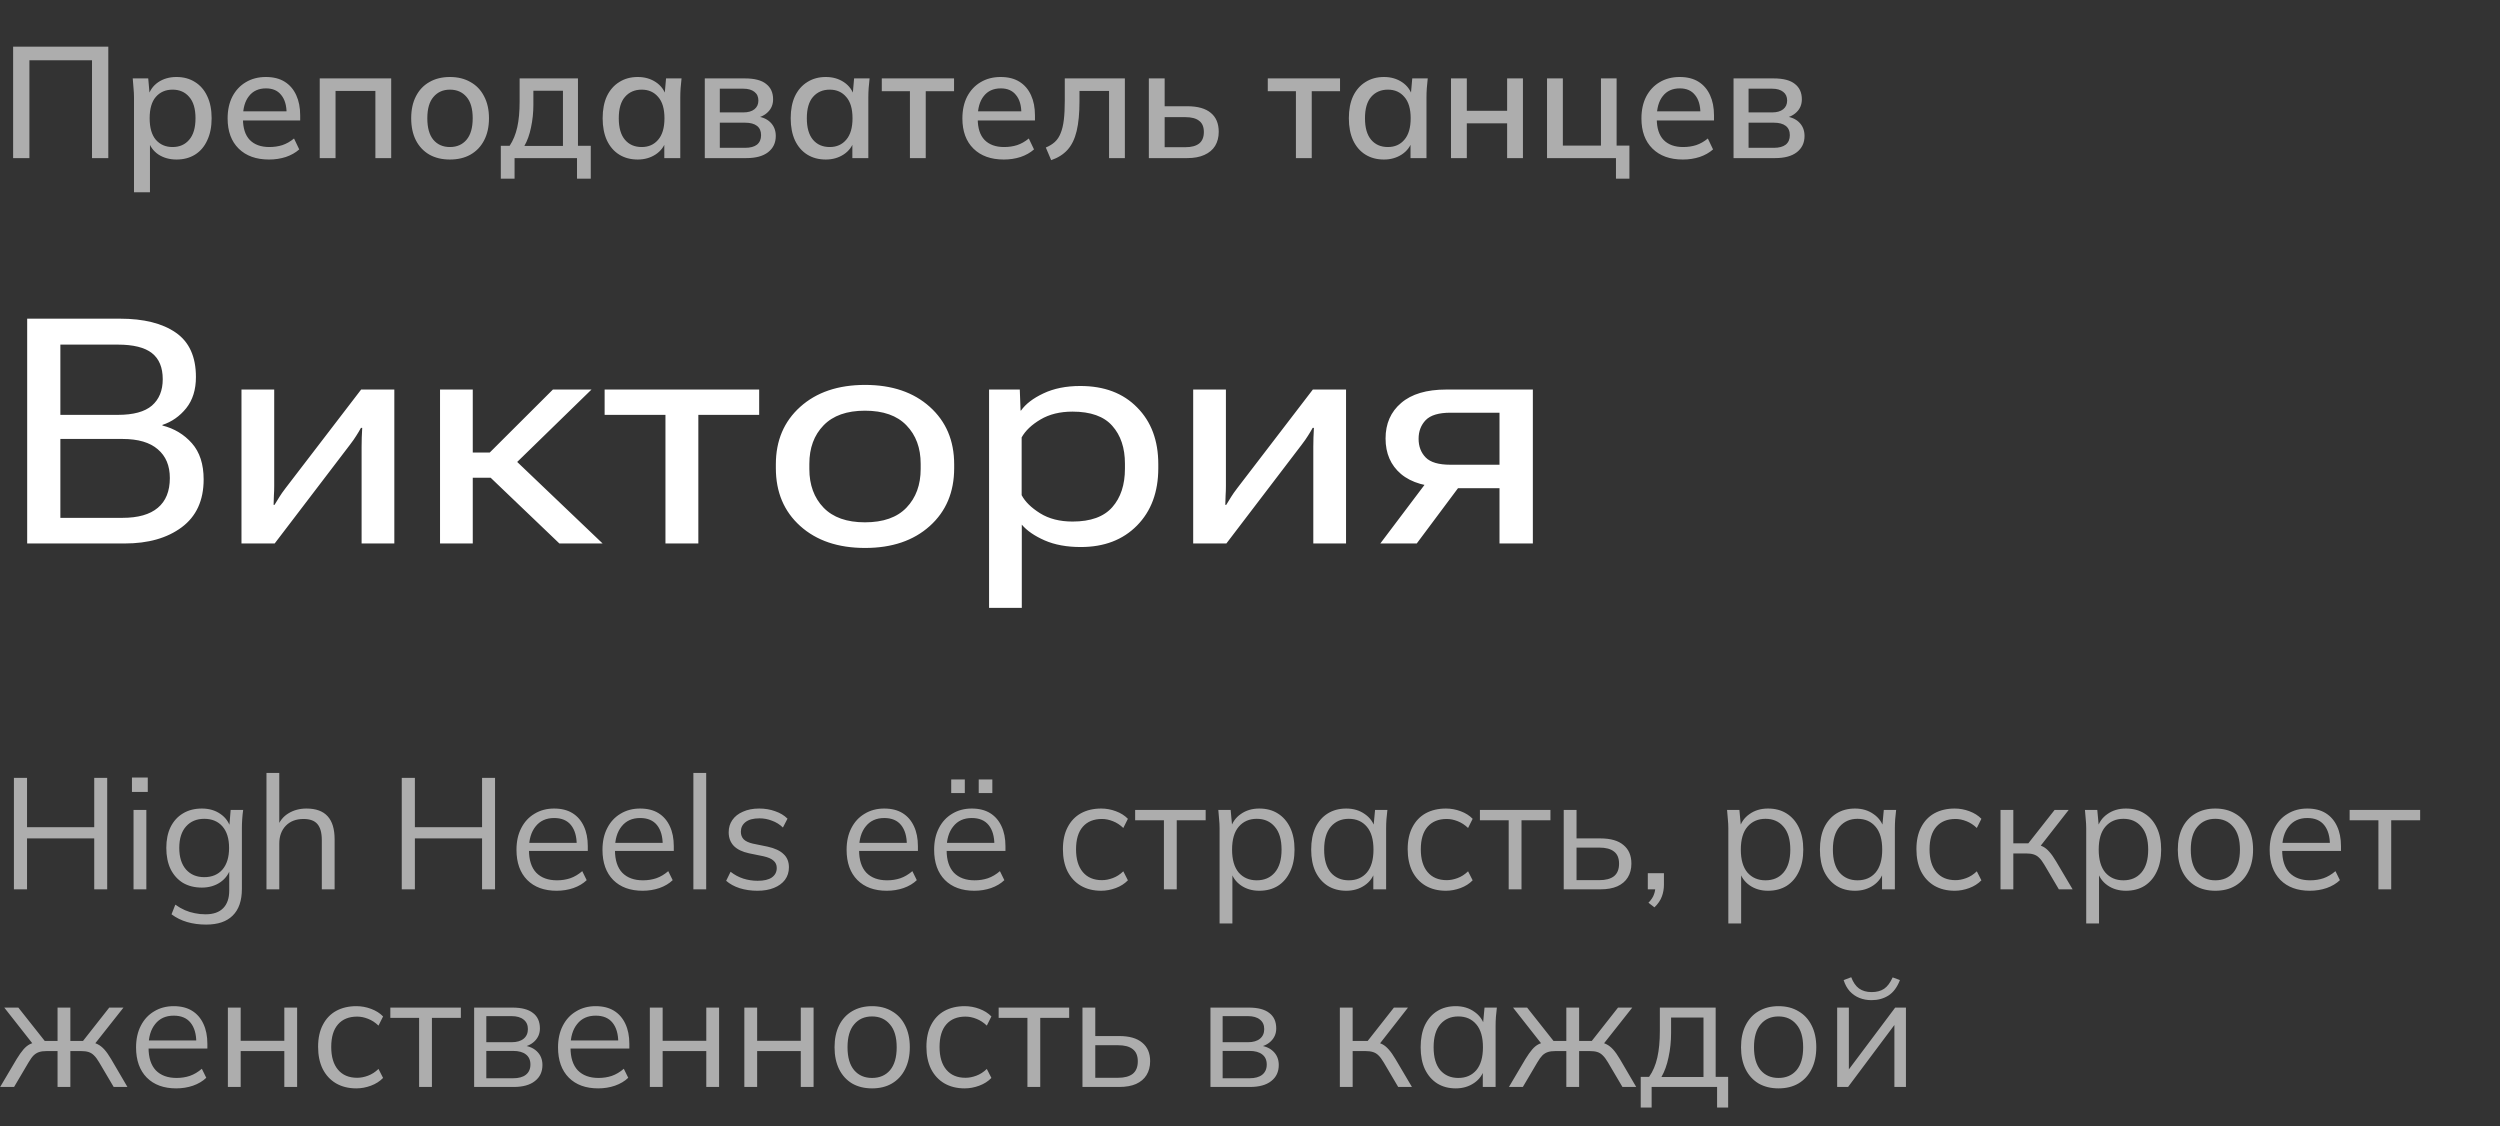
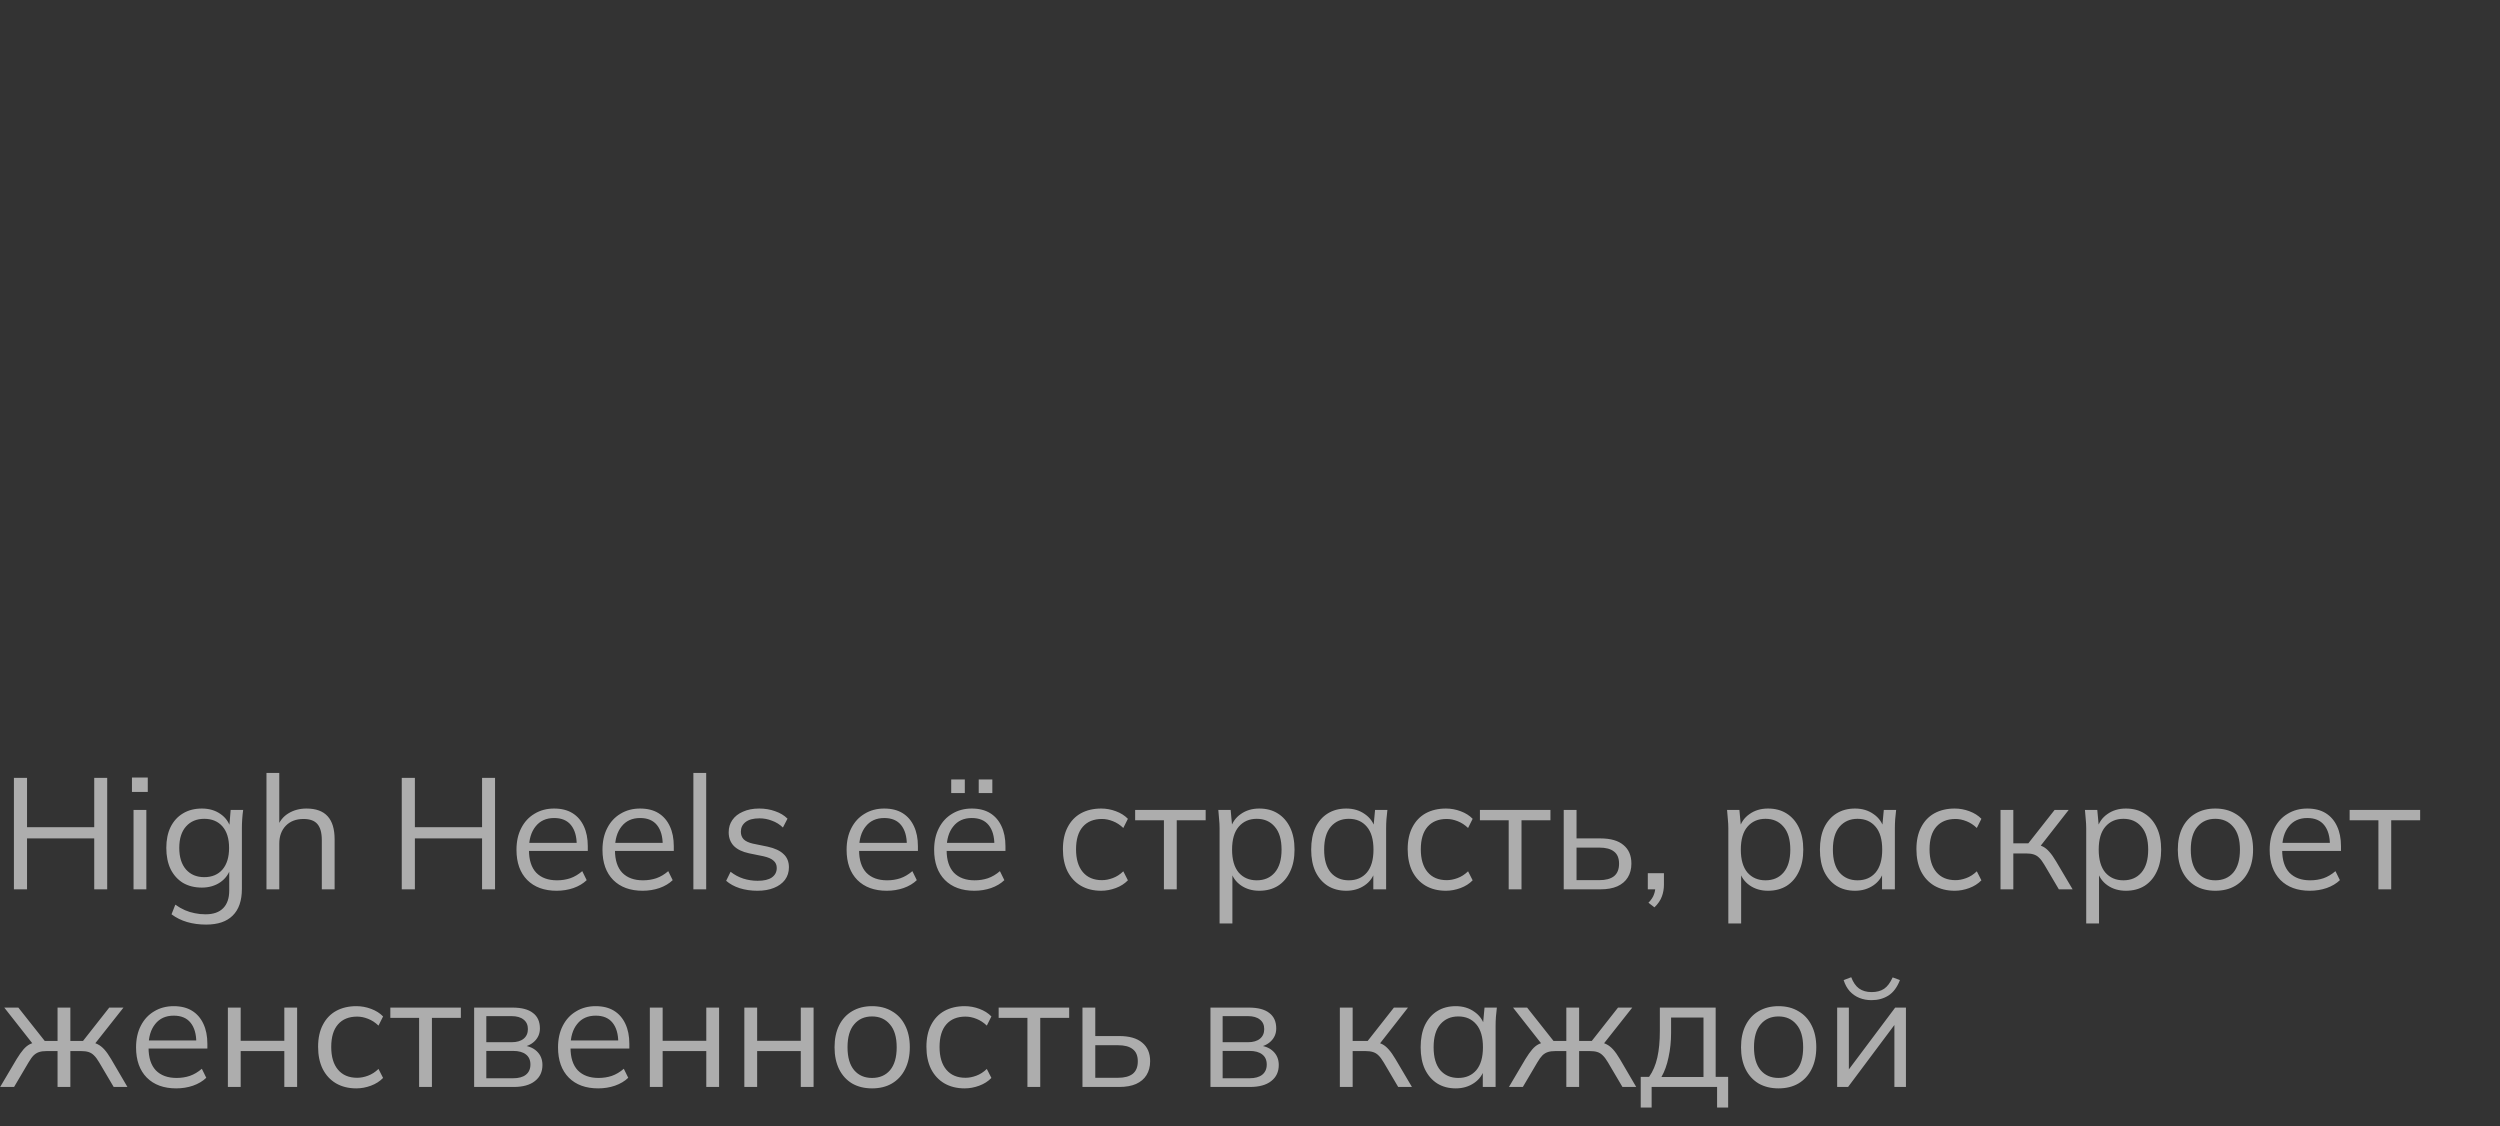
<svg xmlns="http://www.w3.org/2000/svg" width="253" height="114" viewBox="0 0 253 114" fill="none">
  <rect x="0" y="0" width="253" height="114" fill="#333333" stroke="none" />
-   <path opacity="0.6" d="M1.328 16V4.72H10.96V16H9.312V6.096H2.976V16H1.328ZM13.561 19.456V9.872C13.561 9.563 13.545 9.248 13.513 8.928C13.492 8.597 13.465 8.267 13.433 7.936H15.001L15.161 9.76H14.985C15.156 9.152 15.497 8.672 16.009 8.32C16.532 7.968 17.151 7.792 17.865 7.792C18.58 7.792 19.204 7.963 19.737 8.304C20.271 8.635 20.681 9.109 20.969 9.728C21.268 10.347 21.417 11.093 21.417 11.968C21.417 12.832 21.268 13.579 20.969 14.208C20.681 14.837 20.271 15.317 19.737 15.648C19.204 15.979 18.58 16.144 17.865 16.144C17.161 16.144 16.548 15.973 16.025 15.632C15.513 15.28 15.172 14.805 15.001 14.208H15.177V19.456H13.561ZM17.465 14.88C18.169 14.88 18.729 14.635 19.145 14.144C19.572 13.653 19.785 12.928 19.785 11.968C19.785 11.008 19.572 10.288 19.145 9.808C18.729 9.317 18.169 9.072 17.465 9.072C16.761 9.072 16.196 9.317 15.769 9.808C15.353 10.288 15.145 11.008 15.145 11.968C15.145 12.928 15.353 13.653 15.769 14.144C16.196 14.635 16.761 14.88 17.465 14.88ZM27.227 16.144C25.925 16.144 24.901 15.776 24.155 15.04C23.408 14.304 23.035 13.285 23.035 11.984C23.035 11.141 23.195 10.405 23.515 9.776C23.845 9.147 24.299 8.661 24.875 8.32C25.461 7.968 26.139 7.792 26.907 7.792C27.664 7.792 28.299 7.952 28.811 8.272C29.323 8.592 29.712 9.045 29.979 9.632C30.245 10.208 30.379 10.891 30.379 11.68V12.192H24.299V11.264H29.275L29.003 11.472C29.003 10.672 28.821 10.053 28.459 9.616C28.107 9.168 27.595 8.944 26.923 8.944C26.176 8.944 25.6 9.205 25.195 9.728C24.789 10.24 24.587 10.949 24.587 11.856V12.016C24.587 12.965 24.816 13.68 25.275 14.16C25.744 14.64 26.405 14.88 27.259 14.88C27.728 14.88 28.165 14.816 28.571 14.688C28.987 14.549 29.381 14.325 29.755 14.016L30.283 15.12C29.909 15.451 29.456 15.707 28.923 15.888C28.389 16.059 27.824 16.144 27.227 16.144ZM32.357 16V7.936H39.589V16H37.989V9.2H33.957V16H32.357ZM45.533 16.144C44.733 16.144 44.039 15.979 43.453 15.648C42.866 15.307 42.413 14.827 42.093 14.208C41.773 13.579 41.613 12.832 41.613 11.968C41.613 11.104 41.773 10.363 42.093 9.744C42.413 9.115 42.866 8.635 43.453 8.304C44.039 7.963 44.733 7.792 45.533 7.792C46.333 7.792 47.026 7.963 47.613 8.304C48.21 8.635 48.669 9.115 48.989 9.744C49.319 10.363 49.485 11.104 49.485 11.968C49.485 12.832 49.319 13.579 48.989 14.208C48.669 14.827 48.21 15.307 47.613 15.648C47.026 15.979 46.333 16.144 45.533 16.144ZM45.533 14.88C46.237 14.88 46.797 14.635 47.213 14.144C47.629 13.653 47.837 12.928 47.837 11.968C47.837 11.008 47.629 10.288 47.213 9.808C46.797 9.317 46.237 9.072 45.533 9.072C44.84 9.072 44.285 9.317 43.869 9.808C43.453 10.288 43.245 11.008 43.245 11.968C43.245 12.928 43.447 13.653 43.853 14.144C44.269 14.635 44.829 14.88 45.533 14.88ZM50.682 18.08V14.752H51.578C51.93 14.219 52.186 13.595 52.346 12.88C52.506 12.165 52.586 11.301 52.586 10.288V7.936H58.49V14.752H59.786V18.08H58.394V16H52.074V18.08H50.682ZM53.066 14.768H56.97V9.184H53.978V10.608C53.978 11.387 53.898 12.149 53.738 12.896C53.588 13.632 53.364 14.256 53.066 14.768ZM64.54 16.144C63.825 16.144 63.201 15.979 62.668 15.648C62.135 15.317 61.718 14.837 61.42 14.208C61.132 13.579 60.988 12.832 60.988 11.968C60.988 11.093 61.132 10.347 61.42 9.728C61.718 9.109 62.135 8.635 62.668 8.304C63.201 7.963 63.825 7.792 64.54 7.792C65.244 7.792 65.857 7.968 66.38 8.32C66.903 8.672 67.249 9.152 67.42 9.76H67.244L67.404 7.936H68.972C68.94 8.267 68.908 8.597 68.876 8.928C68.855 9.248 68.844 9.563 68.844 9.872V16H67.228V14.208H67.404C67.233 14.805 66.881 15.28 66.348 15.632C65.825 15.973 65.222 16.144 64.54 16.144ZM64.94 14.88C65.633 14.88 66.188 14.635 66.604 14.144C67.031 13.653 67.244 12.928 67.244 11.968C67.244 11.008 67.031 10.288 66.604 9.808C66.188 9.317 65.633 9.072 64.94 9.072C64.236 9.072 63.67 9.317 63.244 9.808C62.828 10.288 62.62 11.008 62.62 11.968C62.62 12.928 62.828 13.653 63.244 14.144C63.66 14.635 64.225 14.88 64.94 14.88ZM71.325 16V7.936H75.389C76.36 7.936 77.075 8.123 77.533 8.496C78.003 8.859 78.237 9.376 78.237 10.048C78.237 10.571 78.061 11.003 77.709 11.344C77.368 11.685 76.915 11.893 76.349 11.968V11.76C77.021 11.792 77.549 11.989 77.933 12.352C78.317 12.715 78.509 13.184 78.509 13.76C78.509 14.453 78.248 15.003 77.725 15.408C77.213 15.803 76.483 16 75.533 16H71.325ZM72.845 14.96H75.405C75.928 14.96 76.328 14.853 76.605 14.64C76.883 14.416 77.021 14.096 77.021 13.68C77.021 13.264 76.883 12.949 76.605 12.736C76.328 12.523 75.928 12.416 75.405 12.416H72.845V14.96ZM72.845 11.376H75.229C75.709 11.376 76.083 11.269 76.349 11.056C76.616 10.843 76.749 10.549 76.749 10.176C76.749 9.792 76.616 9.499 76.349 9.296C76.083 9.083 75.709 8.976 75.229 8.976H72.845V11.376ZM83.571 16.144C82.856 16.144 82.233 15.979 81.699 15.648C81.166 15.317 80.75 14.837 80.451 14.208C80.163 13.579 80.019 12.832 80.019 11.968C80.019 11.093 80.163 10.347 80.451 9.728C80.75 9.109 81.166 8.635 81.699 8.304C82.233 7.963 82.856 7.792 83.571 7.792C84.275 7.792 84.888 7.968 85.411 8.32C85.934 8.672 86.281 9.152 86.451 9.76H86.275L86.435 7.936H88.003C87.971 8.267 87.939 8.597 87.907 8.928C87.886 9.248 87.875 9.563 87.875 9.872V16H86.259V14.208H86.435C86.264 14.805 85.912 15.28 85.379 15.632C84.856 15.973 84.254 16.144 83.571 16.144ZM83.971 14.88C84.665 14.88 85.219 14.635 85.635 14.144C86.062 13.653 86.275 12.928 86.275 11.968C86.275 11.008 86.062 10.288 85.635 9.808C85.219 9.317 84.665 9.072 83.971 9.072C83.267 9.072 82.702 9.317 82.275 9.808C81.859 10.288 81.651 11.008 81.651 11.968C81.651 12.928 81.859 13.653 82.275 14.144C82.691 14.635 83.257 14.88 83.971 14.88ZM92.085 16V9.232H89.237V7.936H96.549V9.232H93.685V16H92.085ZM101.586 16.144C100.285 16.144 99.261 15.776 98.514 15.04C97.767 14.304 97.394 13.285 97.394 11.984C97.394 11.141 97.554 10.405 97.874 9.776C98.205 9.147 98.658 8.661 99.234 8.32C99.821 7.968 100.498 7.792 101.266 7.792C102.023 7.792 102.658 7.952 103.17 8.272C103.682 8.592 104.071 9.045 104.338 9.632C104.605 10.208 104.738 10.891 104.738 11.68V12.192H98.658V11.264H103.634L103.362 11.472C103.362 10.672 103.181 10.053 102.818 9.616C102.466 9.168 101.954 8.944 101.282 8.944C100.535 8.944 99.96 9.205 99.554 9.728C99.149 10.24 98.946 10.949 98.946 11.856V12.016C98.946 12.965 99.175 13.68 99.634 14.16C100.103 14.64 100.765 14.88 101.618 14.88C102.087 14.88 102.525 14.816 102.93 14.688C103.346 14.549 103.741 14.325 104.114 14.016L104.642 15.12C104.269 15.451 103.815 15.707 103.282 15.888C102.749 16.059 102.183 16.144 101.586 16.144ZM106.38 16.208L105.836 14.928C106.199 14.779 106.503 14.592 106.748 14.368C107.004 14.133 107.201 13.835 107.34 13.472C107.489 13.109 107.596 12.661 107.66 12.128C107.724 11.595 107.756 10.949 107.756 10.192V7.936H113.836V16H112.236V9.2H109.244V10.24C109.244 11.456 109.148 12.464 108.956 13.264C108.764 14.064 108.455 14.699 108.028 15.168C107.612 15.627 107.063 15.973 106.38 16.208ZM116.263 16V7.936H117.863V10.752H120.151C121.207 10.752 122.002 10.976 122.535 11.424C123.068 11.861 123.335 12.501 123.335 13.344C123.335 13.888 123.212 14.363 122.967 14.768C122.722 15.163 122.359 15.467 121.879 15.68C121.41 15.893 120.834 16 120.151 16H116.263ZM117.863 14.896H119.975C120.572 14.896 121.031 14.773 121.351 14.528C121.671 14.272 121.831 13.883 121.831 13.36C121.831 12.837 121.671 12.459 121.351 12.224C121.042 11.979 120.583 11.856 119.975 11.856H117.863V14.896ZM131.147 16V9.232H128.299V7.936H135.611V9.232H132.747V16H131.147ZM140.056 16.144C139.341 16.144 138.717 15.979 138.184 15.648C137.65 15.317 137.234 14.837 136.936 14.208C136.648 13.579 136.504 12.832 136.504 11.968C136.504 11.093 136.648 10.347 136.936 9.728C137.234 9.109 137.65 8.635 138.184 8.304C138.717 7.963 139.341 7.792 140.056 7.792C140.76 7.792 141.373 7.968 141.896 8.32C142.418 8.672 142.765 9.152 142.936 9.76H142.76L142.92 7.936H144.488C144.456 8.267 144.424 8.597 144.392 8.928C144.37 9.248 144.36 9.563 144.36 9.872V16H142.744V14.208H142.92C142.749 14.805 142.397 15.28 141.864 15.632C141.341 15.973 140.738 16.144 140.056 16.144ZM140.456 14.88C141.149 14.88 141.704 14.635 142.12 14.144C142.546 13.653 142.76 12.928 142.76 11.968C142.76 11.008 142.546 10.288 142.12 9.808C141.704 9.317 141.149 9.072 140.456 9.072C139.752 9.072 139.186 9.317 138.76 9.808C138.344 10.288 138.136 11.008 138.136 11.968C138.136 12.928 138.344 13.653 138.76 14.144C139.176 14.635 139.741 14.88 140.456 14.88ZM146.841 16V7.936H148.441V11.216H152.521V7.936H154.121V16H152.521V12.48H148.441V16H146.841ZM163.536 18.08V16H156.56V7.936H158.16V14.736H162.016V7.936H163.6V14.736H164.896V18.08H163.536ZM170.305 16.144C169.004 16.144 167.98 15.776 167.233 15.04C166.486 14.304 166.113 13.285 166.113 11.984C166.113 11.141 166.273 10.405 166.593 9.776C166.924 9.147 167.377 8.661 167.953 8.32C168.54 7.968 169.217 7.792 169.985 7.792C170.742 7.792 171.377 7.952 171.889 8.272C172.401 8.592 172.79 9.045 173.057 9.632C173.324 10.208 173.457 10.891 173.457 11.68V12.192H167.377V11.264H172.353L172.081 11.472C172.081 10.672 171.9 10.053 171.537 9.616C171.185 9.168 170.673 8.944 170.001 8.944C169.254 8.944 168.678 9.205 168.273 9.728C167.868 10.24 167.665 10.949 167.665 11.856V12.016C167.665 12.965 167.894 13.68 168.353 14.16C168.822 14.64 169.484 14.88 170.337 14.88C170.806 14.88 171.244 14.816 171.649 14.688C172.065 14.549 172.46 14.325 172.833 14.016L173.361 15.12C172.988 15.451 172.534 15.707 172.001 15.888C171.468 16.059 170.902 16.144 170.305 16.144ZM175.435 16V7.936H179.499C180.469 7.936 181.184 8.123 181.643 8.496C182.112 8.859 182.347 9.376 182.347 10.048C182.347 10.571 182.171 11.003 181.819 11.344C181.477 11.685 181.024 11.893 180.459 11.968V11.76C181.131 11.792 181.659 11.989 182.043 12.352C182.427 12.715 182.619 13.184 182.619 13.76C182.619 14.453 182.357 15.003 181.835 15.408C181.323 15.803 180.592 16 179.643 16H175.435ZM176.955 14.96H179.515C180.037 14.96 180.437 14.853 180.715 14.64C180.992 14.416 181.131 14.096 181.131 13.68C181.131 13.264 180.992 12.949 180.715 12.736C180.437 12.523 180.037 12.416 179.515 12.416H176.955V14.96ZM176.955 11.376H179.339C179.819 11.376 180.192 11.269 180.459 11.056C180.725 10.843 180.859 10.549 180.859 10.176C180.859 9.792 180.725 9.499 180.459 9.296C180.192 9.083 179.819 8.976 179.339 8.976H176.955V11.376Z" fill="white" />
-   <path d="M2.75 55V32.25H12.141C14.547 32.25 16.427 32.719 17.781 33.656C19.146 34.594 19.828 36.094 19.828 38.156C19.828 39.438 19.5 40.49 18.844 41.312C18.188 42.125 17.385 42.688 16.438 43V43.062C17.635 43.365 18.63 43.964 19.422 44.859C20.213 45.755 20.609 46.974 20.609 48.516C20.609 50.641 19.87 52.255 18.391 53.359C16.922 54.453 15 55 12.625 55H2.75ZM6.109 52.406H12.391C13.974 52.406 15.167 52.068 15.969 51.391C16.781 50.714 17.188 49.708 17.188 48.375C17.188 47.125 16.781 46.156 15.969 45.469C15.167 44.771 13.974 44.422 12.391 44.422H6.109V52.406ZM6.109 41.984H11.922C13.495 41.984 14.646 41.672 15.375 41.047C16.104 40.411 16.469 39.521 16.469 38.375C16.469 37.188 16.104 36.307 15.375 35.734C14.646 35.161 13.495 34.875 11.922 34.875H6.109V41.984ZM24.438 55V39.422H27.75V49.172C27.75 49.516 27.74 49.839 27.719 50.141C27.708 50.432 27.698 50.75 27.688 51.094H27.781C27.969 50.792 28.135 50.521 28.281 50.281C28.427 50.042 28.635 49.745 28.906 49.391L36.547 39.422H39.906V55H36.594V45.219C36.594 44.896 36.599 44.583 36.609 44.281C36.62 43.969 36.635 43.641 36.656 43.297H36.531C36.365 43.599 36.203 43.87 36.047 44.109C35.901 44.349 35.693 44.646 35.422 45L27.797 55H24.438ZM56.609 55L49.031 47.75L51.391 45.844L60.984 55H56.609ZM46.188 45.797H49.562L55.953 39.422H59.859L50.703 48.344H46.188V45.797ZM47.844 39.422V55H44.531V39.422H47.844ZM61.188 41.984V39.422H76.828V41.984H70.672V55H67.344V41.984H61.188ZM78.516 47.375V46.984C78.516 44.589 79.338 42.651 80.984 41.172C82.63 39.693 84.818 38.953 87.547 38.953C90.266 38.953 92.448 39.693 94.094 41.172C95.74 42.651 96.562 44.589 96.562 46.984V47.375C96.562 49.802 95.74 51.755 94.094 53.234C92.448 54.714 90.266 55.453 87.547 55.453C84.818 55.453 82.63 54.714 80.984 53.234C79.338 51.755 78.516 49.802 78.516 47.375ZM81.906 46.938V47.469C81.906 49.073 82.385 50.375 83.344 51.375C84.302 52.365 85.698 52.859 87.531 52.859C89.385 52.859 90.787 52.365 91.734 51.375C92.693 50.375 93.172 49.068 93.172 47.453V46.938C93.172 45.333 92.693 44.036 91.734 43.047C90.787 42.057 89.385 41.562 87.531 41.562C85.698 41.562 84.302 42.057 83.344 43.047C82.385 44.036 81.906 45.333 81.906 46.938ZM100.094 61.516V39.422H103.203L103.281 41.547H103.328C103.797 40.88 104.552 40.302 105.594 39.812C106.646 39.312 107.891 39.062 109.328 39.062C111.745 39.062 113.661 39.786 115.078 41.234C116.505 42.672 117.219 44.583 117.219 46.969V47.375C117.219 49.792 116.5 51.729 115.062 53.188C113.635 54.635 111.74 55.359 109.375 55.359C107.958 55.359 106.74 55.135 105.719 54.688C104.698 54.24 103.927 53.708 103.406 53.094V61.516H100.094ZM103.391 50.109C103.734 50.766 104.354 51.375 105.25 51.938C106.146 52.5 107.245 52.781 108.547 52.781C110.37 52.781 111.708 52.297 112.562 51.328C113.417 50.359 113.844 49.057 113.844 47.422V46.922C113.844 45.328 113.417 44.052 112.562 43.094C111.719 42.135 110.375 41.656 108.531 41.656C107.271 41.656 106.193 41.922 105.297 42.453C104.401 42.984 103.766 43.589 103.391 44.266V50.109ZM120.75 55V39.422H124.062V49.172C124.062 49.516 124.052 49.839 124.031 50.141C124.021 50.432 124.01 50.75 124 51.094H124.094C124.281 50.792 124.448 50.521 124.594 50.281C124.74 50.042 124.948 49.745 125.219 49.391L132.859 39.422H136.219V55H132.906V45.219C132.906 44.896 132.911 44.583 132.922 44.281C132.932 43.969 132.948 43.641 132.969 43.297H132.844C132.677 43.599 132.516 43.87 132.359 44.109C132.214 44.349 132.005 44.646 131.734 45L124.109 55H120.75ZM143.375 55H139.688L144.625 48.453L148.109 48.656L143.375 55ZM151.75 55V49.406H147L146.391 49.297C144.37 49.297 142.833 48.854 141.781 47.969C140.74 47.083 140.219 45.885 140.219 44.375C140.219 42.875 140.745 41.677 141.797 40.781C142.849 39.875 144.37 39.422 146.359 39.422H155.125V55H151.75ZM146.781 47.031H151.75V41.766H146.781C145.604 41.766 144.771 42.016 144.281 42.516C143.802 43.016 143.562 43.646 143.562 44.406C143.562 45.177 143.802 45.807 144.281 46.297C144.76 46.786 145.594 47.031 146.781 47.031Z" fill="white" />
  <path opacity="0.6" d="M1.408 90V78.72H2.736V83.712H9.536V78.72H10.848V90H9.536V84.848H2.736V90H1.408ZM13.514 90V81.968H14.81V90H13.514ZM13.354 80.144V78.688H14.954V80.144H13.354ZM20.863 93.568C20.169 93.568 19.529 93.483 18.942 93.312C18.356 93.141 17.828 92.88 17.358 92.528L17.742 91.552C18.073 91.787 18.398 91.973 18.718 92.112C19.038 92.251 19.369 92.352 19.71 92.416C20.052 92.491 20.415 92.528 20.799 92.528C21.588 92.528 22.185 92.32 22.59 91.904C22.996 91.488 23.198 90.896 23.198 90.128V87.776H23.358C23.188 88.405 22.836 88.907 22.302 89.28C21.769 89.643 21.145 89.824 20.43 89.824C19.695 89.824 19.055 89.664 18.511 89.344C17.977 89.013 17.561 88.549 17.262 87.952C16.974 87.344 16.831 86.629 16.831 85.808C16.831 84.997 16.974 84.293 17.262 83.696C17.561 83.099 17.977 82.64 18.511 82.32C19.055 81.989 19.695 81.824 20.43 81.824C21.156 81.824 21.78 82.005 22.302 82.368C22.836 82.731 23.188 83.232 23.358 83.872L23.198 83.712L23.343 81.968H24.607C24.564 82.277 24.532 82.592 24.511 82.912C24.489 83.221 24.479 83.525 24.479 83.824V89.952C24.479 91.147 24.169 92.048 23.55 92.656C22.942 93.264 22.047 93.568 20.863 93.568ZM20.671 88.768C21.449 88.768 22.062 88.512 22.511 88C22.959 87.477 23.183 86.747 23.183 85.808C23.183 84.869 22.959 84.144 22.511 83.632C22.062 83.12 21.449 82.864 20.671 82.864C19.902 82.864 19.289 83.12 18.831 83.632C18.372 84.144 18.142 84.869 18.142 85.808C18.142 86.747 18.372 87.477 18.831 88C19.289 88.512 19.902 88.768 20.671 88.768ZM26.967 90V78.224H28.263V83.744H28.055C28.279 83.115 28.652 82.64 29.175 82.32C29.709 81.989 30.322 81.824 31.015 81.824C31.975 81.824 32.69 82.085 33.159 82.608C33.629 83.12 33.863 83.899 33.863 84.944V90H32.567V85.024C32.567 84.277 32.418 83.733 32.119 83.392C31.831 83.051 31.362 82.88 30.711 82.88C29.965 82.88 29.367 83.109 28.919 83.568C28.482 84.027 28.263 84.629 28.263 85.376V90H26.967ZM40.658 90V78.72H41.986V83.712H48.786V78.72H50.098V90H48.786V84.848H41.986V90H40.658ZM56.332 90.144C55.073 90.144 54.081 89.781 53.356 89.056C52.631 88.32 52.268 87.301 52.268 86C52.268 85.157 52.428 84.427 52.748 83.808C53.068 83.179 53.516 82.693 54.092 82.352C54.668 82 55.329 81.824 56.076 81.824C56.812 81.824 57.431 81.979 57.932 82.288C58.433 82.597 58.817 83.04 59.084 83.616C59.351 84.181 59.484 84.853 59.484 85.632V86.112H53.26V85.296H58.636L58.364 85.504C58.364 84.651 58.172 83.984 57.788 83.504C57.404 83.024 56.833 82.784 56.076 82.784C55.276 82.784 54.652 83.067 54.204 83.632C53.756 84.187 53.532 84.939 53.532 85.888V86.032C53.532 87.035 53.777 87.797 54.268 88.32C54.769 88.832 55.468 89.088 56.364 89.088C56.844 89.088 57.292 89.019 57.708 88.88C58.135 88.731 58.54 88.491 58.924 88.16L59.372 89.072C59.02 89.413 58.572 89.68 58.028 89.872C57.495 90.053 56.929 90.144 56.332 90.144ZM65.035 90.144C63.776 90.144 62.785 89.781 62.059 89.056C61.334 88.32 60.971 87.301 60.971 86C60.971 85.157 61.131 84.427 61.451 83.808C61.771 83.179 62.219 82.693 62.795 82.352C63.371 82 64.032 81.824 64.779 81.824C65.515 81.824 66.134 81.979 66.635 82.288C67.136 82.597 67.52 83.04 67.787 83.616C68.054 84.181 68.187 84.853 68.187 85.632V86.112H61.963V85.296H67.339L67.067 85.504C67.067 84.651 66.875 83.984 66.491 83.504C66.107 83.024 65.537 82.784 64.779 82.784C63.979 82.784 63.355 83.067 62.907 83.632C62.459 84.187 62.235 84.939 62.235 85.888V86.032C62.235 87.035 62.48 87.797 62.971 88.32C63.472 88.832 64.171 89.088 65.067 89.088C65.547 89.088 65.995 89.019 66.411 88.88C66.838 88.731 67.243 88.491 67.627 88.16L68.075 89.072C67.723 89.413 67.275 89.68 66.731 89.872C66.198 90.053 65.632 90.144 65.035 90.144ZM70.17 90V78.224H71.466V90H70.17ZM76.655 90.144C76.015 90.144 75.417 90.059 74.863 89.888C74.308 89.707 73.849 89.456 73.487 89.136L73.935 88.224C74.329 88.533 74.756 88.763 75.215 88.912C75.684 89.061 76.169 89.136 76.671 89.136C77.311 89.136 77.791 89.024 78.111 88.8C78.441 88.565 78.607 88.245 78.607 87.84C78.607 87.531 78.5 87.285 78.287 87.104C78.084 86.912 77.748 86.763 77.279 86.656L75.791 86.352C75.108 86.203 74.596 85.952 74.255 85.6C73.913 85.237 73.743 84.779 73.743 84.224C73.743 83.755 73.865 83.344 74.111 82.992C74.356 82.629 74.713 82.347 75.183 82.144C75.652 81.931 76.201 81.824 76.831 81.824C77.417 81.824 77.956 81.915 78.447 82.096C78.948 82.267 79.364 82.517 79.695 82.848L79.231 83.744C78.911 83.435 78.543 83.205 78.127 83.056C77.721 82.896 77.3 82.816 76.863 82.816C76.233 82.816 75.759 82.944 75.439 83.2C75.129 83.445 74.975 83.771 74.975 84.176C74.975 84.485 75.071 84.741 75.263 84.944C75.465 85.136 75.775 85.28 76.191 85.376L77.679 85.68C78.404 85.84 78.943 86.091 79.295 86.432C79.657 86.763 79.839 87.211 79.839 87.776C79.839 88.256 79.705 88.677 79.439 89.04C79.172 89.392 78.799 89.664 78.319 89.856C77.849 90.048 77.295 90.144 76.655 90.144ZM89.74 90.144C88.481 90.144 87.49 89.781 86.764 89.056C86.039 88.32 85.676 87.301 85.676 86C85.676 85.157 85.836 84.427 86.156 83.808C86.476 83.179 86.924 82.693 87.5 82.352C88.076 82 88.737 81.824 89.484 81.824C90.22 81.824 90.839 81.979 91.34 82.288C91.841 82.597 92.225 83.04 92.492 83.616C92.759 84.181 92.892 84.853 92.892 85.632V86.112H86.668V85.296H92.044L91.772 85.504C91.772 84.651 91.58 83.984 91.196 83.504C90.812 83.024 90.242 82.784 89.484 82.784C88.684 82.784 88.06 83.067 87.612 83.632C87.164 84.187 86.94 84.939 86.94 85.888V86.032C86.94 87.035 87.186 87.797 87.676 88.32C88.177 88.832 88.876 89.088 89.772 89.088C90.252 89.088 90.7 89.019 91.116 88.88C91.543 88.731 91.948 88.491 92.332 88.16L92.78 89.072C92.428 89.413 91.98 89.68 91.436 89.872C90.903 90.053 90.338 90.144 89.74 90.144ZM98.6 90.144C97.341 90.144 96.349 89.781 95.624 89.056C94.898 88.32 94.535 87.301 94.535 86C94.535 85.157 94.695 84.427 95.016 83.808C95.335 83.179 95.784 82.693 96.359 82.352C96.936 82 97.597 81.824 98.344 81.824C99.079 81.824 99.698 81.979 100.2 82.288C100.701 82.597 101.085 83.04 101.352 83.616C101.618 84.181 101.752 84.853 101.752 85.632V86.112H95.528V85.296H100.904L100.632 85.504C100.632 84.651 100.44 83.984 100.056 83.504C99.671 83.024 99.101 82.784 98.344 82.784C97.543 82.784 96.919 83.067 96.472 83.632C96.023 84.187 95.799 84.939 95.799 85.888V86.032C95.799 87.035 96.045 87.797 96.535 88.32C97.037 88.832 97.736 89.088 98.632 89.088C99.112 89.088 99.559 89.019 99.975 88.88C100.402 88.731 100.808 88.491 101.192 88.16L101.64 89.072C101.288 89.413 100.84 89.68 100.296 89.872C99.762 90.053 99.197 90.144 98.6 90.144ZM99.047 80.256V78.88H100.424V80.256H99.047ZM96.263 80.256V78.88H97.639V80.256H96.263ZM111.439 90.144C110.649 90.144 109.961 89.973 109.375 89.632C108.799 89.291 108.351 88.805 108.031 88.176C107.721 87.547 107.567 86.8 107.567 85.936C107.567 85.061 107.727 84.32 108.047 83.712C108.367 83.093 108.815 82.624 109.391 82.304C109.977 81.984 110.66 81.824 111.439 81.824C111.951 81.824 112.447 81.915 112.927 82.096C113.417 82.277 113.823 82.533 114.143 82.864L113.679 83.792C113.359 83.483 113.007 83.253 112.623 83.104C112.249 82.955 111.881 82.88 111.519 82.88C110.687 82.88 110.041 83.141 109.583 83.664C109.124 84.187 108.895 84.949 108.895 85.952C108.895 86.944 109.124 87.712 109.583 88.256C110.041 88.8 110.687 89.072 111.519 89.072C111.871 89.072 112.233 89.003 112.607 88.864C112.991 88.725 113.348 88.496 113.679 88.176L114.143 89.088C113.812 89.429 113.401 89.691 112.911 89.872C112.42 90.053 111.929 90.144 111.439 90.144ZM117.789 90V83.008H114.877V81.968H122.013V83.008H119.085V90H117.789ZM123.422 93.456V83.824C123.422 83.525 123.406 83.221 123.374 82.912C123.353 82.592 123.326 82.277 123.294 81.968H124.542L124.718 83.872H124.526C124.697 83.243 125.043 82.747 125.566 82.384C126.089 82.011 126.713 81.824 127.438 81.824C128.163 81.824 128.787 81.989 129.31 82.32C129.843 82.651 130.259 83.125 130.558 83.744C130.857 84.363 131.006 85.109 131.006 85.984C131.006 86.848 130.857 87.589 130.558 88.208C130.27 88.827 129.859 89.307 129.326 89.648C128.793 89.979 128.163 90.144 127.438 90.144C126.723 90.144 126.105 89.963 125.582 89.6C125.059 89.237 124.713 88.741 124.542 88.112H124.718V93.456H123.422ZM127.182 89.088C127.95 89.088 128.558 88.827 129.006 88.304C129.465 87.771 129.694 86.997 129.694 85.984C129.694 84.96 129.465 84.187 129.006 83.664C128.558 83.131 127.95 82.864 127.182 82.864C126.425 82.864 125.817 83.131 125.358 83.664C124.91 84.187 124.686 84.96 124.686 85.984C124.686 86.997 124.91 87.771 125.358 88.304C125.817 88.827 126.425 89.088 127.182 89.088ZM136.244 90.144C135.529 90.144 134.905 89.979 134.372 89.648C133.838 89.307 133.422 88.827 133.124 88.208C132.836 87.589 132.692 86.848 132.692 85.984C132.692 85.109 132.836 84.363 133.124 83.744C133.422 83.125 133.838 82.651 134.372 82.32C134.905 81.989 135.529 81.824 136.244 81.824C136.969 81.824 137.593 82.011 138.116 82.384C138.649 82.747 139.001 83.243 139.172 83.872H138.98L139.156 81.968H140.404C140.372 82.277 140.34 82.592 140.308 82.912C140.286 83.221 140.276 83.525 140.276 83.824V90H138.98V88.112H139.156C138.985 88.741 138.633 89.237 138.1 89.6C137.566 89.963 136.948 90.144 136.244 90.144ZM136.5 89.088C137.268 89.088 137.876 88.827 138.324 88.304C138.772 87.771 138.996 86.997 138.996 85.984C138.996 84.96 138.772 84.187 138.324 83.664C137.876 83.131 137.268 82.864 136.5 82.864C135.742 82.864 135.134 83.131 134.676 83.664C134.228 84.187 134.004 84.96 134.004 85.984C134.004 86.997 134.228 87.771 134.676 88.304C135.134 88.827 135.742 89.088 136.5 89.088ZM146.329 90.144C145.54 90.144 144.852 89.973 144.265 89.632C143.689 89.291 143.241 88.805 142.921 88.176C142.612 87.547 142.457 86.8 142.457 85.936C142.457 85.061 142.617 84.32 142.937 83.712C143.257 83.093 143.705 82.624 144.281 82.304C144.868 81.984 145.551 81.824 146.329 81.824C146.841 81.824 147.337 81.915 147.817 82.096C148.308 82.277 148.713 82.533 149.033 82.864L148.569 83.792C148.249 83.483 147.897 83.253 147.513 83.104C147.14 82.955 146.772 82.88 146.409 82.88C145.577 82.88 144.932 83.141 144.473 83.664C144.015 84.187 143.785 84.949 143.785 85.952C143.785 86.944 144.015 87.712 144.473 88.256C144.932 88.8 145.577 89.072 146.409 89.072C146.761 89.072 147.124 89.003 147.497 88.864C147.881 88.725 148.239 88.496 148.569 88.176L149.033 89.088C148.703 89.429 148.292 89.691 147.801 89.872C147.311 90.053 146.82 90.144 146.329 90.144ZM152.68 90V83.008H149.768V81.968H156.904V83.008H153.976V90H152.68ZM158.249 90V81.968H159.545V84.848H161.961C162.995 84.848 163.774 85.072 164.297 85.52C164.83 85.957 165.097 86.581 165.097 87.392C165.097 87.936 164.974 88.405 164.729 88.8C164.494 89.184 164.142 89.483 163.673 89.696C163.214 89.899 162.643 90 161.961 90H158.249ZM159.545 89.072H161.849C162.499 89.072 162.995 88.939 163.337 88.672C163.678 88.395 163.849 87.973 163.849 87.408C163.849 86.843 163.678 86.432 163.337 86.176C163.006 85.909 162.51 85.776 161.849 85.776H159.545V89.072ZM167.43 91.824L166.822 91.36C167.11 91.061 167.297 90.779 167.382 90.512C167.478 90.256 167.526 89.995 167.526 89.728L167.814 90H166.758V88.368H168.39V89.52C168.39 89.947 168.321 90.347 168.182 90.72C168.043 91.104 167.793 91.472 167.43 91.824ZM174.907 93.456V83.824C174.907 83.525 174.891 83.221 174.859 82.912C174.837 82.592 174.811 82.277 174.779 81.968H176.027L176.203 83.872H176.011C176.181 83.243 176.528 82.747 177.051 82.384C177.573 82.011 178.197 81.824 178.923 81.824C179.648 81.824 180.272 81.989 180.795 82.32C181.328 82.651 181.744 83.125 182.043 83.744C182.341 84.363 182.491 85.109 182.491 85.984C182.491 86.848 182.341 87.589 182.043 88.208C181.755 88.827 181.344 89.307 180.811 89.648C180.277 89.979 179.648 90.144 178.923 90.144C178.208 90.144 177.589 89.963 177.067 89.6C176.544 89.237 176.197 88.741 176.027 88.112H176.203V93.456H174.907ZM178.667 89.088C179.435 89.088 180.043 88.827 180.491 88.304C180.949 87.771 181.179 86.997 181.179 85.984C181.179 84.96 180.949 84.187 180.491 83.664C180.043 83.131 179.435 82.864 178.667 82.864C177.909 82.864 177.301 83.131 176.843 83.664C176.395 84.187 176.171 84.96 176.171 85.984C176.171 86.997 176.395 87.771 176.843 88.304C177.301 88.827 177.909 89.088 178.667 89.088ZM187.728 90.144C187.013 90.144 186.389 89.979 185.856 89.648C185.323 89.307 184.907 88.827 184.608 88.208C184.32 87.589 184.176 86.848 184.176 85.984C184.176 85.109 184.32 84.363 184.608 83.744C184.907 83.125 185.323 82.651 185.856 82.32C186.389 81.989 187.013 81.824 187.728 81.824C188.453 81.824 189.077 82.011 189.6 82.384C190.133 82.747 190.485 83.243 190.656 83.872H190.464L190.64 81.968H191.888C191.856 82.277 191.824 82.592 191.792 82.912C191.771 83.221 191.76 83.525 191.76 83.824V90H190.464V88.112H190.64C190.469 88.741 190.117 89.237 189.584 89.6C189.051 89.963 188.432 90.144 187.728 90.144ZM187.984 89.088C188.752 89.088 189.36 88.827 189.808 88.304C190.256 87.771 190.48 86.997 190.48 85.984C190.48 84.96 190.256 84.187 189.808 83.664C189.36 83.131 188.752 82.864 187.984 82.864C187.227 82.864 186.619 83.131 186.16 83.664C185.712 84.187 185.488 84.96 185.488 85.984C185.488 86.997 185.712 87.771 186.16 88.304C186.619 88.827 187.227 89.088 187.984 89.088ZM197.814 90.144C197.024 90.144 196.336 89.973 195.75 89.632C195.174 89.291 194.726 88.805 194.406 88.176C194.096 87.547 193.942 86.8 193.942 85.936C193.942 85.061 194.102 84.32 194.422 83.712C194.742 83.093 195.19 82.624 195.766 82.304C196.352 81.984 197.035 81.824 197.814 81.824C198.326 81.824 198.822 81.915 199.302 82.096C199.792 82.277 200.198 82.533 200.518 82.864L200.054 83.792C199.734 83.483 199.382 83.253 198.998 83.104C198.624 82.955 198.256 82.88 197.894 82.88C197.062 82.88 196.416 83.141 195.958 83.664C195.499 84.187 195.27 84.949 195.27 85.952C195.27 86.944 195.499 87.712 195.958 88.256C196.416 88.8 197.062 89.072 197.894 89.072C198.246 89.072 198.608 89.003 198.982 88.864C199.366 88.725 199.723 88.496 200.054 88.176L200.518 89.088C200.187 89.429 199.776 89.691 199.286 89.872C198.795 90.053 198.304 90.144 197.814 90.144ZM202.452 90V81.968H203.748V85.344H205.268L207.924 81.968H209.348L206.308 85.856L205.956 85.456C206.265 85.488 206.532 85.563 206.756 85.68C206.98 85.797 207.193 85.973 207.396 86.208C207.609 86.443 207.839 86.768 208.084 87.184L209.748 90H208.356L206.884 87.504C206.703 87.195 206.527 86.96 206.356 86.8C206.196 86.64 206.009 86.528 205.796 86.464C205.593 86.4 205.337 86.368 205.028 86.368H203.748V90H202.452ZM211.125 93.456V83.824C211.125 83.525 211.109 83.221 211.077 82.912C211.056 82.592 211.029 82.277 210.997 81.968H212.245L212.421 83.872H212.229C212.4 83.243 212.747 82.747 213.269 82.384C213.792 82.011 214.416 81.824 215.141 81.824C215.867 81.824 216.491 81.989 217.013 82.32C217.547 82.651 217.963 83.125 218.261 83.744C218.56 84.363 218.709 85.109 218.709 85.984C218.709 86.848 218.56 87.589 218.261 88.208C217.973 88.827 217.563 89.307 217.029 89.648C216.496 89.979 215.867 90.144 215.141 90.144C214.427 90.144 213.808 89.963 213.285 89.6C212.763 89.237 212.416 88.741 212.245 88.112H212.421V93.456H211.125ZM214.885 89.088C215.653 89.088 216.261 88.827 216.709 88.304C217.168 87.771 217.397 86.997 217.397 85.984C217.397 84.96 217.168 84.187 216.709 83.664C216.261 83.131 215.653 82.864 214.885 82.864C214.128 82.864 213.52 83.131 213.061 83.664C212.613 84.187 212.389 84.96 212.389 85.984C212.389 86.997 212.613 87.771 213.061 88.304C213.52 88.827 214.128 89.088 214.885 89.088ZM224.187 90.144C223.419 90.144 222.747 89.979 222.171 89.648C221.606 89.307 221.168 88.827 220.859 88.208C220.55 87.579 220.395 86.837 220.395 85.984C220.395 85.12 220.55 84.379 220.859 83.76C221.168 83.141 221.606 82.667 222.171 82.336C222.747 81.995 223.419 81.824 224.187 81.824C224.966 81.824 225.638 81.995 226.203 82.336C226.779 82.667 227.222 83.141 227.531 83.76C227.851 84.379 228.011 85.12 228.011 85.984C228.011 86.837 227.851 87.579 227.531 88.208C227.222 88.827 226.779 89.307 226.203 89.648C225.638 89.979 224.966 90.144 224.187 90.144ZM224.187 89.088C224.955 89.088 225.563 88.827 226.011 88.304C226.459 87.771 226.683 86.997 226.683 85.984C226.683 84.96 226.454 84.187 225.995 83.664C225.547 83.131 224.944 82.864 224.187 82.864C223.43 82.864 222.827 83.131 222.379 83.664C221.931 84.187 221.707 84.96 221.707 85.984C221.707 86.997 221.931 87.771 222.379 88.304C222.827 88.827 223.43 89.088 224.187 89.088ZM233.756 90.144C232.497 90.144 231.505 89.781 230.78 89.056C230.054 88.32 229.692 87.301 229.692 86C229.692 85.157 229.852 84.427 230.172 83.808C230.492 83.179 230.94 82.693 231.516 82.352C232.092 82 232.753 81.824 233.5 81.824C234.236 81.824 234.854 81.979 235.356 82.288C235.857 82.597 236.241 83.04 236.508 83.616C236.774 84.181 236.908 84.853 236.908 85.632V86.112H230.684V85.296H236.06L235.788 85.504C235.788 84.651 235.596 83.984 235.212 83.504C234.828 83.024 234.257 82.784 233.5 82.784C232.7 82.784 232.076 83.067 231.628 83.632C231.18 84.187 230.956 84.939 230.956 85.888V86.032C230.956 87.035 231.201 87.797 231.692 88.32C232.193 88.832 232.892 89.088 233.788 89.088C234.268 89.088 234.716 89.019 235.132 88.88C235.558 88.731 235.964 88.491 236.348 88.16L236.796 89.072C236.444 89.413 235.996 89.68 235.452 89.872C234.918 90.053 234.353 90.144 233.756 90.144ZM240.695 90V83.008H237.783V81.968H244.919V83.008H241.991V90H240.695ZM0.016 110L1.68 107.184C1.936 106.768 2.165 106.443 2.368 106.208C2.571 105.973 2.784 105.797 3.008 105.68C3.243 105.563 3.509 105.488 3.808 105.456L3.488 105.856L0.432 101.968H1.856L4.528 105.344H5.824V101.968H7.12V105.344H8.4L11.056 101.968H12.496L9.424 105.856L9.088 105.456C9.397 105.488 9.664 105.563 9.888 105.68C10.123 105.797 10.347 105.973 10.56 106.208C10.773 106.443 11.003 106.768 11.248 107.184L12.896 110H11.504L10.032 107.504C9.851 107.195 9.675 106.96 9.504 106.8C9.344 106.64 9.163 106.528 8.96 106.464C8.757 106.4 8.501 106.368 8.192 106.368H7.12V110H5.824V106.368H4.736C4.427 106.368 4.171 106.4 3.968 106.464C3.765 106.528 3.579 106.64 3.408 106.8C3.248 106.96 3.077 107.195 2.896 107.504L1.424 110H0.016ZM17.834 110.144C16.575 110.144 15.583 109.781 14.858 109.056C14.133 108.32 13.77 107.301 13.77 106C13.77 105.157 13.93 104.427 14.25 103.808C14.57 103.179 15.018 102.693 15.594 102.352C16.17 102 16.831 101.824 17.578 101.824C18.314 101.824 18.933 101.979 19.434 102.288C19.935 102.597 20.319 103.04 20.586 103.616C20.852 104.181 20.986 104.853 20.986 105.632V106.112H14.762V105.296H20.138L19.866 105.504C19.866 104.651 19.674 103.984 19.29 103.504C18.906 103.024 18.335 102.784 17.578 102.784C16.778 102.784 16.154 103.067 15.706 103.632C15.258 104.187 15.034 104.939 15.034 105.888V106.032C15.034 107.035 15.279 107.797 15.77 108.32C16.271 108.832 16.97 109.088 17.866 109.088C18.346 109.088 18.794 109.019 19.21 108.88C19.637 108.731 20.042 108.491 20.426 108.16L20.874 109.072C20.522 109.413 20.074 109.68 19.53 109.872C18.997 110.053 18.431 110.144 17.834 110.144ZM23.061 110V101.968H24.357V105.328H28.773V101.968H30.069V110H28.773V106.368H24.357V110H23.061ZM36.064 110.144C35.274 110.144 34.586 109.973 34 109.632C33.424 109.291 32.976 108.805 32.656 108.176C32.346 107.547 32.192 106.8 32.192 105.936C32.192 105.061 32.352 104.32 32.672 103.712C32.992 103.093 33.44 102.624 34.016 102.304C34.602 101.984 35.285 101.824 36.064 101.824C36.576 101.824 37.072 101.915 37.552 102.096C38.042 102.277 38.448 102.533 38.768 102.864L38.304 103.792C37.984 103.483 37.632 103.253 37.248 103.104C36.874 102.955 36.506 102.88 36.144 102.88C35.312 102.88 34.666 103.141 34.208 103.664C33.749 104.187 33.52 104.949 33.52 105.952C33.52 106.944 33.749 107.712 34.208 108.256C34.666 108.8 35.312 109.072 36.144 109.072C36.496 109.072 36.858 109.003 37.232 108.864C37.616 108.725 37.973 108.496 38.304 108.176L38.768 109.088C38.437 109.429 38.026 109.691 37.536 109.872C37.045 110.053 36.554 110.144 36.064 110.144ZM42.414 110V103.008H39.502V101.968H46.638V103.008H43.71V110H42.414ZM47.983 110V101.968H51.855C52.783 101.968 53.477 102.149 53.935 102.512C54.404 102.864 54.639 103.387 54.639 104.08C54.639 104.592 54.458 105.024 54.095 105.376C53.743 105.717 53.285 105.92 52.719 105.984V105.792C53.38 105.813 53.908 106.005 54.303 106.368C54.698 106.731 54.895 107.2 54.895 107.776C54.895 108.469 54.639 109.013 54.127 109.408C53.626 109.803 52.911 110 51.983 110H47.983ZM49.215 109.12H51.919C52.484 109.12 52.916 109.003 53.215 108.768C53.525 108.523 53.679 108.176 53.679 107.728C53.679 107.28 53.525 106.939 53.215 106.704C52.916 106.469 52.484 106.352 51.919 106.352H49.215V109.12ZM49.215 105.472H51.775C52.298 105.472 52.703 105.355 52.991 105.12C53.279 104.885 53.423 104.56 53.423 104.144C53.423 103.728 53.279 103.408 52.991 103.184C52.703 102.949 52.298 102.832 51.775 102.832H49.215V105.472ZM60.537 110.144C59.278 110.144 58.286 109.781 57.561 109.056C56.836 108.32 56.473 107.301 56.473 106C56.473 105.157 56.633 104.427 56.953 103.808C57.273 103.179 57.721 102.693 58.297 102.352C58.873 102 59.534 101.824 60.281 101.824C61.017 101.824 61.636 101.979 62.137 102.288C62.638 102.597 63.022 103.04 63.289 103.616C63.556 104.181 63.689 104.853 63.689 105.632V106.112H57.465V105.296H62.841L62.569 105.504C62.569 104.651 62.377 103.984 61.993 103.504C61.609 103.024 61.038 102.784 60.281 102.784C59.481 102.784 58.857 103.067 58.409 103.632C57.961 104.187 57.737 104.939 57.737 105.888V106.032C57.737 107.035 57.982 107.797 58.473 108.32C58.974 108.832 59.673 109.088 60.569 109.088C61.049 109.088 61.497 109.019 61.913 108.88C62.34 108.731 62.745 108.491 63.129 108.16L63.577 109.072C63.225 109.413 62.777 109.68 62.233 109.872C61.7 110.053 61.134 110.144 60.537 110.144ZM65.764 110V101.968H67.06V105.328H71.476V101.968H72.772V110H71.476V106.368H67.06V110H65.764ZM75.327 110V101.968H76.623V105.328H81.039V101.968H82.335V110H81.039V106.368H76.623V110H75.327ZM88.249 110.144C87.481 110.144 86.809 109.979 86.233 109.648C85.668 109.307 85.231 108.827 84.921 108.208C84.612 107.579 84.457 106.837 84.457 105.984C84.457 105.12 84.612 104.379 84.921 103.76C85.231 103.141 85.668 102.667 86.233 102.336C86.809 101.995 87.481 101.824 88.249 101.824C89.028 101.824 89.7 101.995 90.265 102.336C90.841 102.667 91.284 103.141 91.593 103.76C91.913 104.379 92.073 105.12 92.073 105.984C92.073 106.837 91.913 107.579 91.593 108.208C91.284 108.827 90.841 109.307 90.265 109.648C89.7 109.979 89.028 110.144 88.249 110.144ZM88.249 109.088C89.017 109.088 89.625 108.827 90.073 108.304C90.521 107.771 90.745 106.997 90.745 105.984C90.745 104.96 90.516 104.187 90.057 103.664C89.609 103.131 89.007 102.864 88.249 102.864C87.492 102.864 86.889 103.131 86.441 103.664C85.993 104.187 85.769 104.96 85.769 105.984C85.769 106.997 85.993 107.771 86.441 108.304C86.889 108.827 87.492 109.088 88.249 109.088ZM97.626 110.144C96.837 110.144 96.149 109.973 95.562 109.632C94.986 109.291 94.538 108.805 94.218 108.176C93.909 107.547 93.754 106.8 93.754 105.936C93.754 105.061 93.914 104.32 94.234 103.712C94.554 103.093 95.002 102.624 95.578 102.304C96.165 101.984 96.848 101.824 97.626 101.824C98.138 101.824 98.634 101.915 99.114 102.096C99.605 102.277 100.01 102.533 100.33 102.864L99.866 103.792C99.546 103.483 99.194 103.253 98.81 103.104C98.437 102.955 98.069 102.88 97.706 102.88C96.874 102.88 96.229 103.141 95.77 103.664C95.312 104.187 95.082 104.949 95.082 105.952C95.082 106.944 95.312 107.712 95.77 108.256C96.229 108.8 96.874 109.072 97.706 109.072C98.058 109.072 98.421 109.003 98.794 108.864C99.178 108.725 99.536 108.496 99.866 108.176L100.33 109.088C100 109.429 99.589 109.691 99.098 109.872C98.608 110.053 98.117 110.144 97.626 110.144ZM103.976 110V103.008H101.064V101.968H108.2V103.008H105.272V110H103.976ZM109.546 110V101.968H110.842V104.848H113.258C114.292 104.848 115.071 105.072 115.594 105.52C116.127 105.957 116.394 106.581 116.394 107.392C116.394 107.936 116.271 108.405 116.026 108.8C115.791 109.184 115.439 109.483 114.97 109.696C114.511 109.899 113.94 110 113.258 110H109.546ZM110.842 109.072H113.146C113.796 109.072 114.292 108.939 114.634 108.672C114.975 108.395 115.146 107.973 115.146 107.408C115.146 106.843 114.975 106.432 114.634 106.176C114.303 105.909 113.807 105.776 113.146 105.776H110.842V109.072ZM122.499 110V101.968H126.371C127.299 101.968 127.992 102.149 128.451 102.512C128.92 102.864 129.155 103.387 129.155 104.08C129.155 104.592 128.973 105.024 128.611 105.376C128.259 105.717 127.8 105.92 127.235 105.984V105.792C127.896 105.813 128.424 106.005 128.819 106.368C129.213 106.731 129.411 107.2 129.411 107.776C129.411 108.469 129.155 109.013 128.643 109.408C128.141 109.803 127.427 110 126.499 110H122.499ZM123.731 109.12H126.435C127 109.12 127.432 109.003 127.731 108.768C128.04 108.523 128.195 108.176 128.195 107.728C128.195 107.28 128.04 106.939 127.731 106.704C127.432 106.469 127 106.352 126.435 106.352H123.731V109.12ZM123.731 105.472H126.291C126.813 105.472 127.219 105.355 127.507 105.12C127.795 104.885 127.939 104.56 127.939 104.144C127.939 103.728 127.795 103.408 127.507 103.184C127.219 102.949 126.813 102.832 126.291 102.832H123.731V105.472ZM135.593 110V101.968H136.889V105.344H138.409L141.065 101.968H142.489L139.449 105.856L139.097 105.456C139.406 105.488 139.673 105.563 139.897 105.68C140.121 105.797 140.334 105.973 140.537 106.208C140.75 106.443 140.979 106.768 141.225 107.184L142.889 110H141.497L140.025 107.504C139.843 107.195 139.667 106.96 139.497 106.8C139.337 106.64 139.15 106.528 138.937 106.464C138.734 106.4 138.478 106.368 138.169 106.368H136.889V110H135.593ZM147.322 110.144C146.607 110.144 145.983 109.979 145.45 109.648C144.917 109.307 144.501 108.827 144.202 108.208C143.914 107.589 143.77 106.848 143.77 105.984C143.77 105.109 143.914 104.363 144.202 103.744C144.501 103.125 144.917 102.651 145.45 102.32C145.983 101.989 146.607 101.824 147.322 101.824C148.047 101.824 148.671 102.011 149.194 102.384C149.727 102.747 150.079 103.243 150.25 103.872H150.058L150.234 101.968H151.482C151.45 102.277 151.418 102.592 151.386 102.912C151.365 103.221 151.354 103.525 151.354 103.824V110H150.058V108.112H150.234C150.063 108.741 149.711 109.237 149.178 109.6C148.645 109.963 148.026 110.144 147.322 110.144ZM147.578 109.088C148.346 109.088 148.954 108.827 149.402 108.304C149.85 107.771 150.074 106.997 150.074 105.984C150.074 104.96 149.85 104.187 149.402 103.664C148.954 103.131 148.346 102.864 147.578 102.864C146.821 102.864 146.213 103.131 145.754 103.664C145.306 104.187 145.082 104.96 145.082 105.984C145.082 106.997 145.306 107.771 145.754 108.304C146.213 108.827 146.821 109.088 147.578 109.088ZM152.704 110L154.368 107.184C154.624 106.768 154.853 106.443 155.056 106.208C155.258 105.973 155.472 105.797 155.696 105.68C155.93 105.563 156.197 105.488 156.496 105.456L156.176 105.856L153.12 101.968H154.544L157.216 105.344H158.512V101.968H159.808V105.344H161.088L163.744 101.968H165.184L162.112 105.856L161.776 105.456C162.085 105.488 162.352 105.563 162.576 105.68C162.81 105.797 163.034 105.973 163.248 106.208C163.461 106.443 163.69 106.768 163.936 107.184L165.584 110H164.192L162.72 107.504C162.538 107.195 162.362 106.96 162.192 106.8C162.032 106.64 161.85 106.528 161.648 106.464C161.445 106.4 161.189 106.368 160.88 106.368H159.808V110H158.512V106.368H157.424C157.114 106.368 156.858 106.4 156.656 106.464C156.453 106.528 156.266 106.64 156.096 106.8C155.936 106.96 155.765 107.195 155.584 107.504L154.112 110H152.704ZM166.041 112.08V108.976H166.889C167.273 108.432 167.551 107.781 167.721 107.024C167.892 106.267 167.977 105.371 167.977 104.336V101.968H173.625V108.976H174.889V112.08H173.769V110H167.145V112.08H166.041ZM168.137 108.992H172.393V102.976H169.113V104.544C169.113 105.387 169.028 106.203 168.857 106.992C168.697 107.771 168.457 108.437 168.137 108.992ZM179.984 110.144C179.216 110.144 178.544 109.979 177.968 109.648C177.402 109.307 176.965 108.827 176.656 108.208C176.346 107.579 176.192 106.837 176.192 105.984C176.192 105.12 176.346 104.379 176.656 103.76C176.965 103.141 177.402 102.667 177.968 102.336C178.544 101.995 179.216 101.824 179.984 101.824C180.762 101.824 181.434 101.995 182 102.336C182.576 102.667 183.018 103.141 183.328 103.76C183.648 104.379 183.808 105.12 183.808 105.984C183.808 106.837 183.648 107.579 183.328 108.208C183.018 108.827 182.576 109.307 182 109.648C181.434 109.979 180.762 110.144 179.984 110.144ZM179.984 109.088C180.752 109.088 181.36 108.827 181.808 108.304C182.256 107.771 182.48 106.997 182.48 105.984C182.48 104.96 182.25 104.187 181.792 103.664C181.344 103.131 180.741 102.864 179.984 102.864C179.226 102.864 178.624 103.131 178.176 103.664C177.728 104.187 177.504 104.96 177.504 105.984C177.504 106.997 177.728 107.771 178.176 108.304C178.624 108.827 179.226 109.088 179.984 109.088ZM185.921 110V101.968H187.105V108.8H186.673L191.793 101.968H192.881V110H191.713V103.152H192.145L187.025 110H185.921ZM189.393 101.216C188.955 101.216 188.55 101.141 188.177 100.992C187.803 100.843 187.478 100.619 187.201 100.32C186.923 100.011 186.715 99.632 186.577 99.184L187.345 98.896C187.537 99.408 187.798 99.787 188.129 100.032C188.47 100.277 188.897 100.4 189.409 100.4C189.921 100.4 190.342 100.288 190.673 100.064C191.003 99.84 191.291 99.456 191.537 98.912L192.273 99.184C191.995 99.909 191.606 100.432 191.105 100.752C190.614 101.061 190.043 101.216 189.393 101.216Z" fill="white" />
</svg>